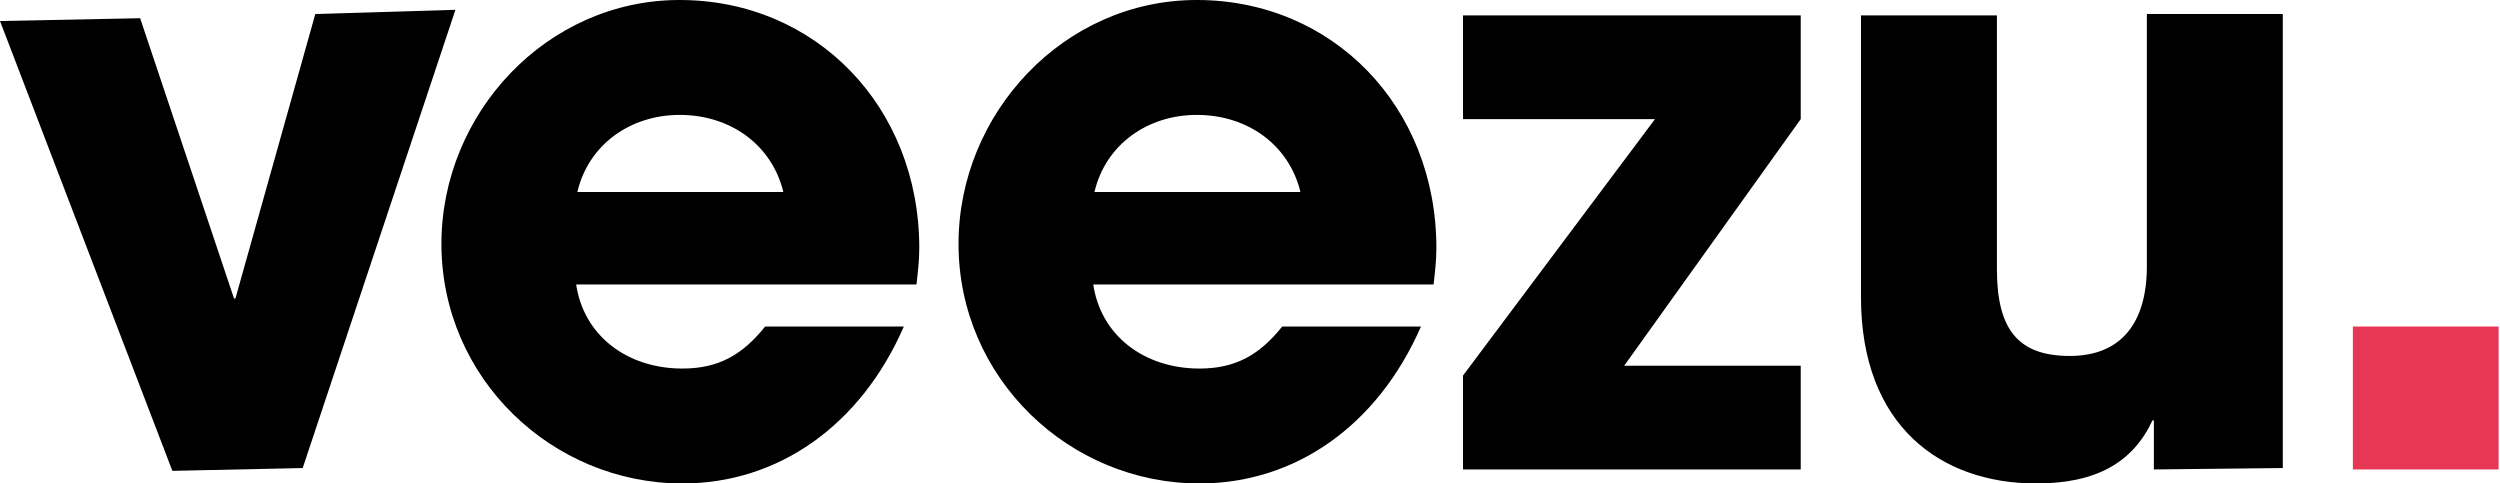
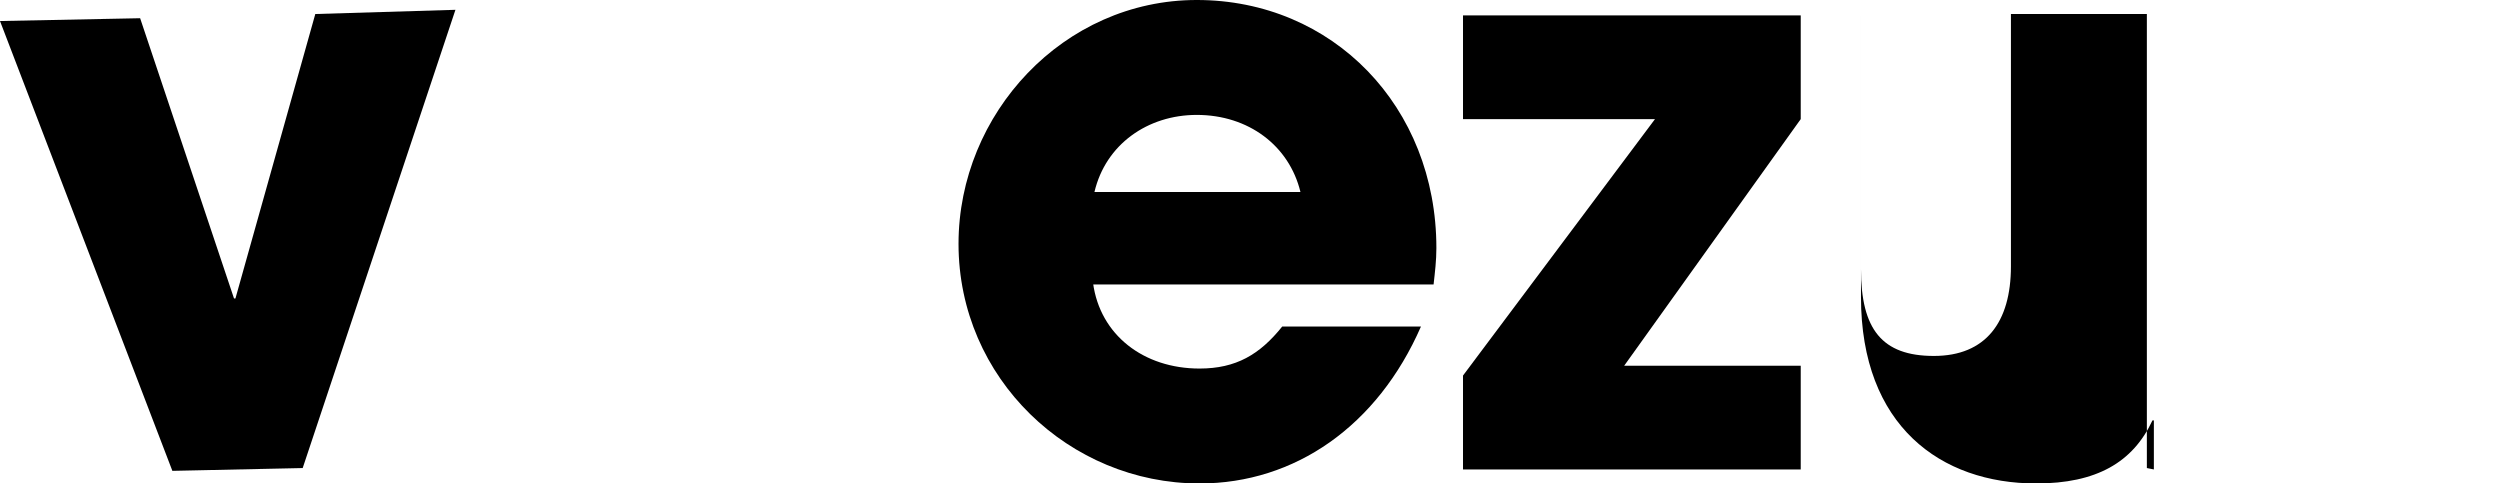
<svg xmlns="http://www.w3.org/2000/svg" id="Layer_1" style="enable-background:new 0 0 178.4 34.5;" viewBox="0 0 178.4 34.5" x="0px" xml:space="preserve" y="0px">
  <style type="text/css">
	.st0{fill:none;}
	.st1{fill:#E73755;}
</style>
  <polygon points="22.5,1 16.8,21.3 16.7,21.3 10,1.3 0,1.5 12.3,33.6 21.6,33.4 32.5,0.7 " />
-   <path d="M55.9,13.7c-0.8-3.3-3.7-5.5-7.4-5.5c-3.5,0-6.5,2.1-7.3,5.5H55.9z M41.1,20.2c0.5,3.7,3.6,6.1,7.6,6.1c2.6,0,4.3-1,5.9-3  h9.9c-3.1,7.1-9,11.2-15.8,11.2c-9.3,0-17.2-7.5-17.2-17.1C31.5,8.1,39,0,48.5,0c9.7,0,17.1,7.6,17.1,17.7c0,0.9-0.1,1.7-0.2,2.6  H41.1V20.2z" />
  <path d="M92.8,13.7c-0.8-3.3-3.7-5.5-7.4-5.5c-3.5,0-6.5,2.1-7.3,5.5H92.8z M78,20.2c0.5,3.7,3.6,6.1,7.6,6.1c2.6,0,4.3-1,5.9-3h9.9  c-3.1,7.1-9,11.2-15.8,11.2c-9.3,0-17.2-7.5-17.2-17.1c0-9.3,7.5-17.4,17-17.4c9.7,0,17.1,7.6,17.1,17.7c0,0.9-0.1,1.7-0.2,2.6H78  V20.2z" />
  <rect class="st0" height="34.5" width="178" x="0.4" y="0" />
  <polygon points="104.4,33.5 104.4,26.8 118.1,8.5 104.4,8.5 104.4,1.1 128.5,1.1 128.5,8.5 115.9,26.1 128.5,26.1 128.5,33.5 " />
-   <path d="M153.7,33.5V30h-0.1c-1.4,3-4,4.5-8.3,4.5c-6.8,0-12.5-4.1-12.5-13.3V1.1h9.7v18.1c0,4.3,1.5,6.2,5.2,6.2s5.5-2.4,5.5-6.4V1  h9.7v32.4L153.7,33.5L153.7,33.5z" />
+   <path d="M153.7,33.5V30h-0.1c-1.4,3-4,4.5-8.3,4.5c-6.8,0-12.5-4.1-12.5-13.3V1.1v18.1c0,4.3,1.5,6.2,5.2,6.2s5.5-2.4,5.5-6.4V1  h9.7v32.4L153.7,33.5L153.7,33.5z" />
  <rect class="st0" height="34.5" width="178" x="0.4" y="0" />
-   <rect class="st1" height="10.2" width="10.4" x="167.9" y="23.3" />
</svg>